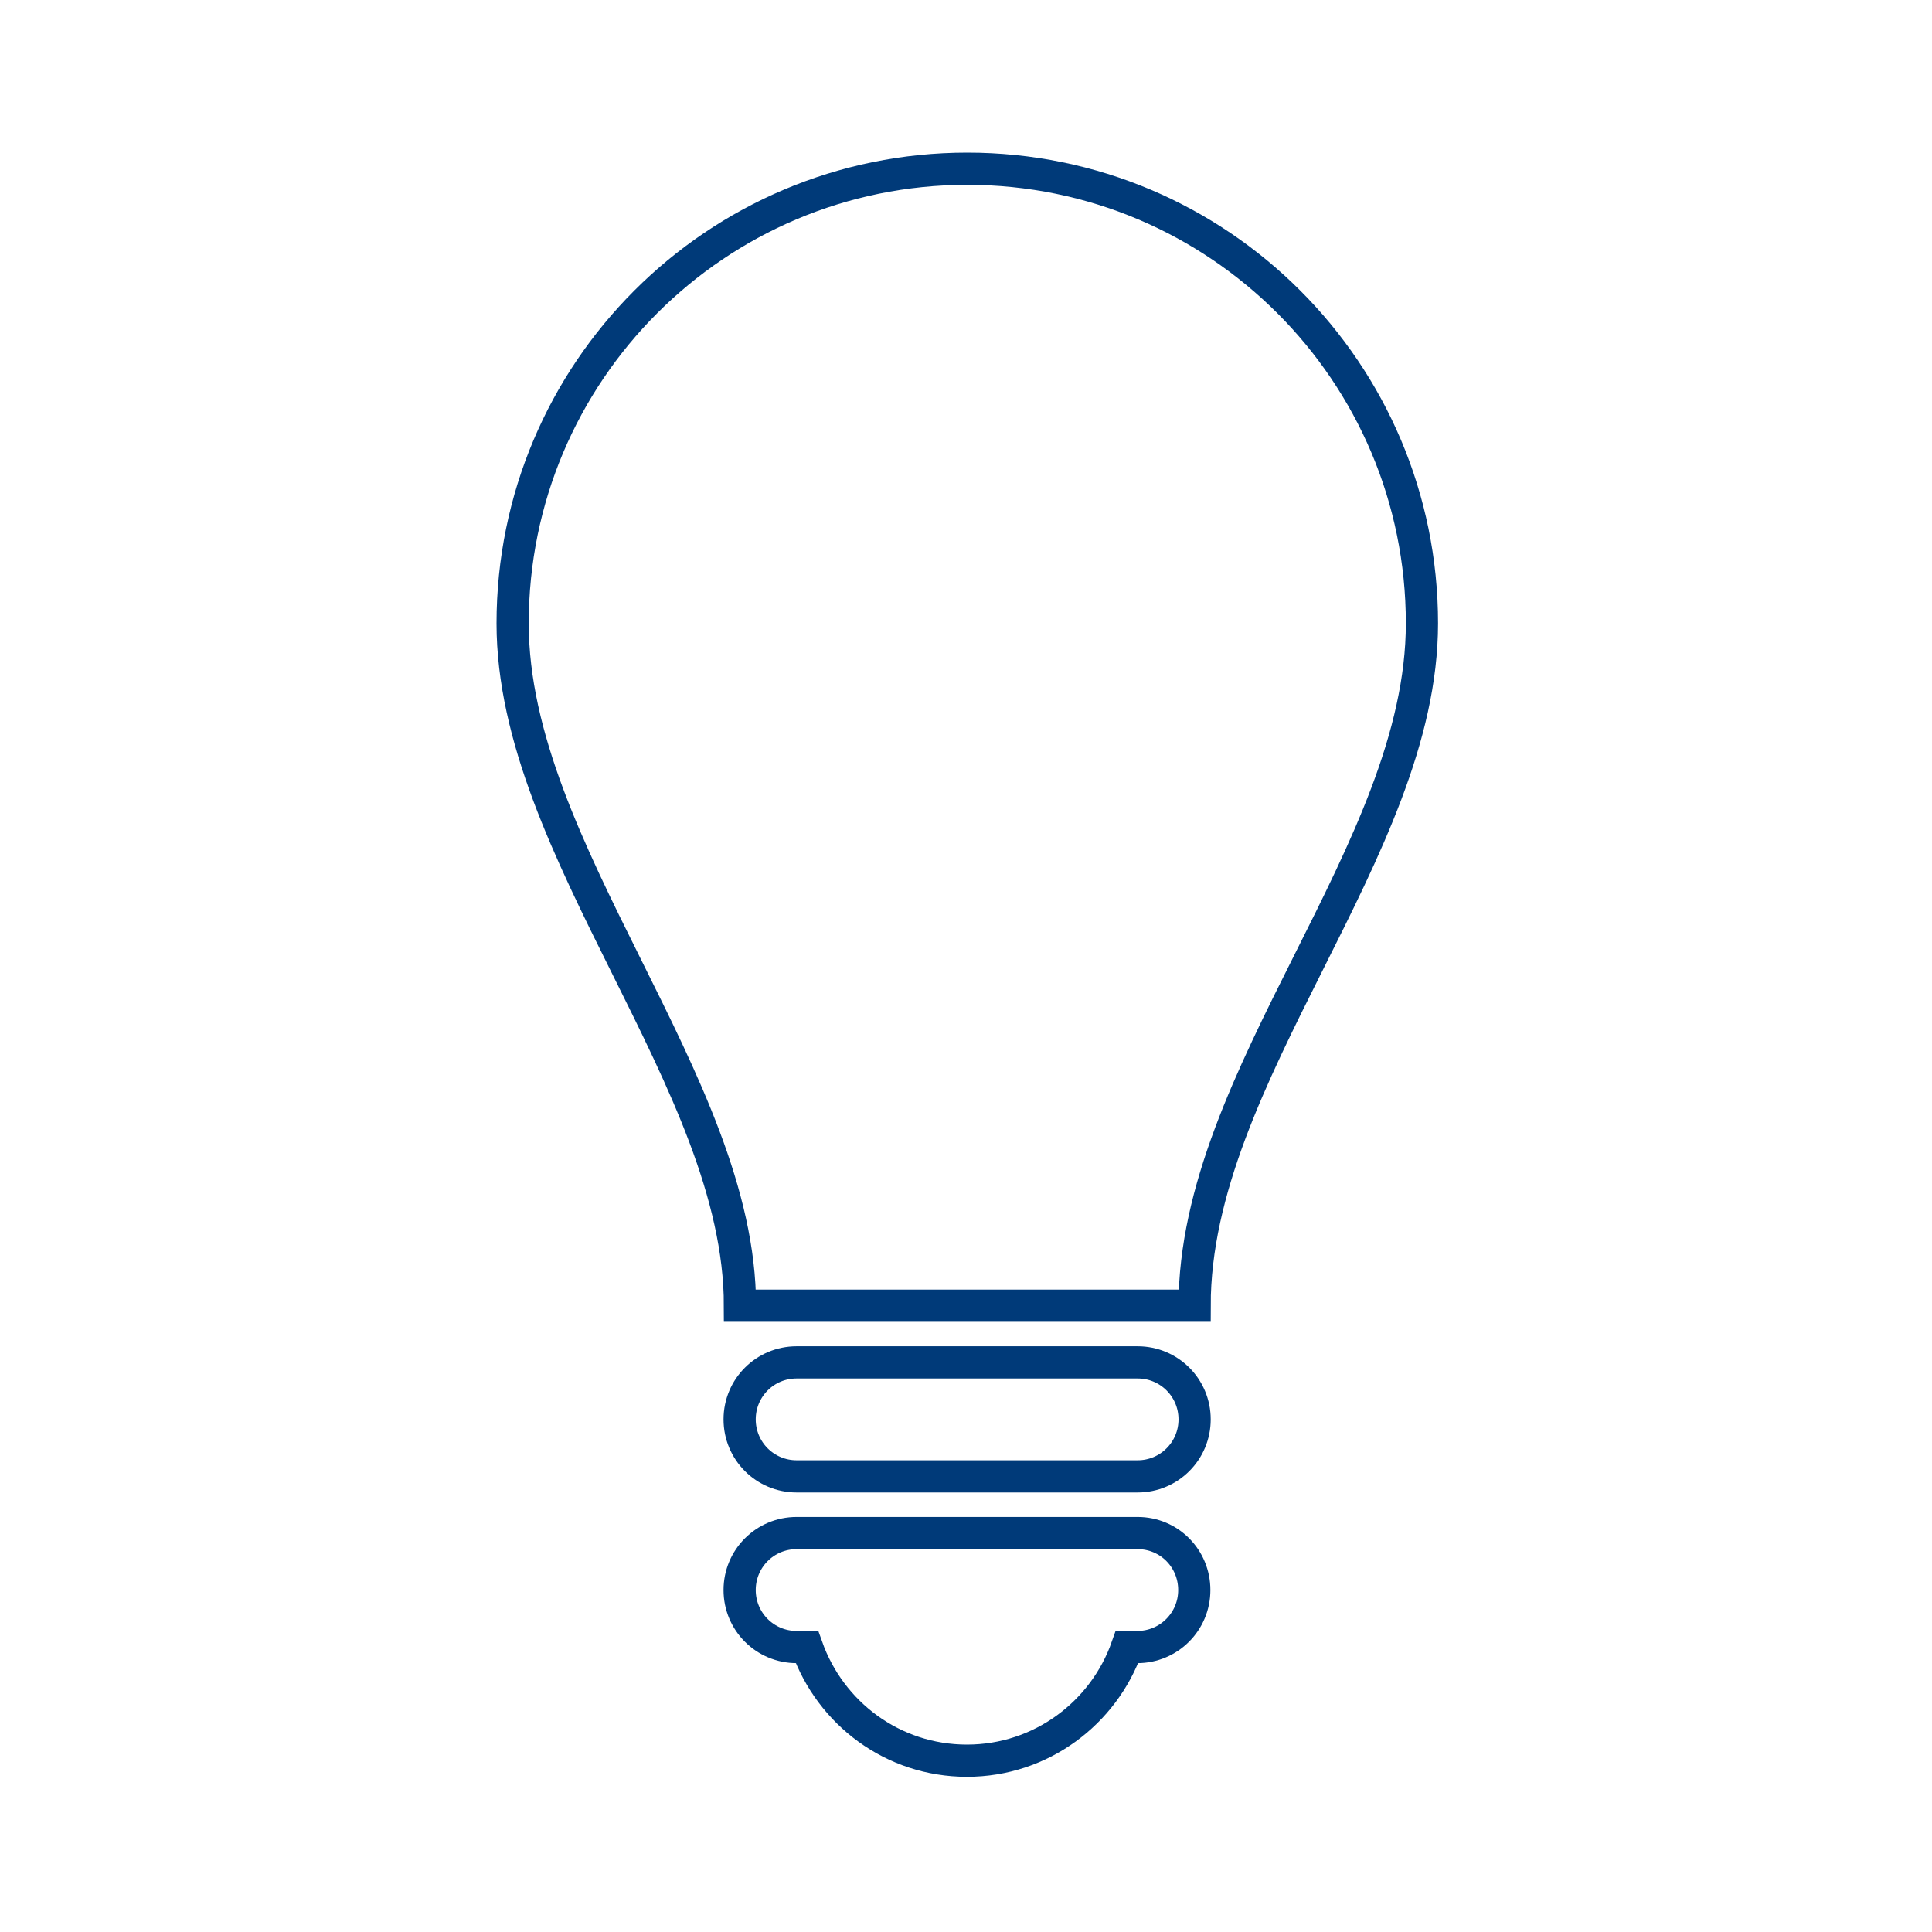
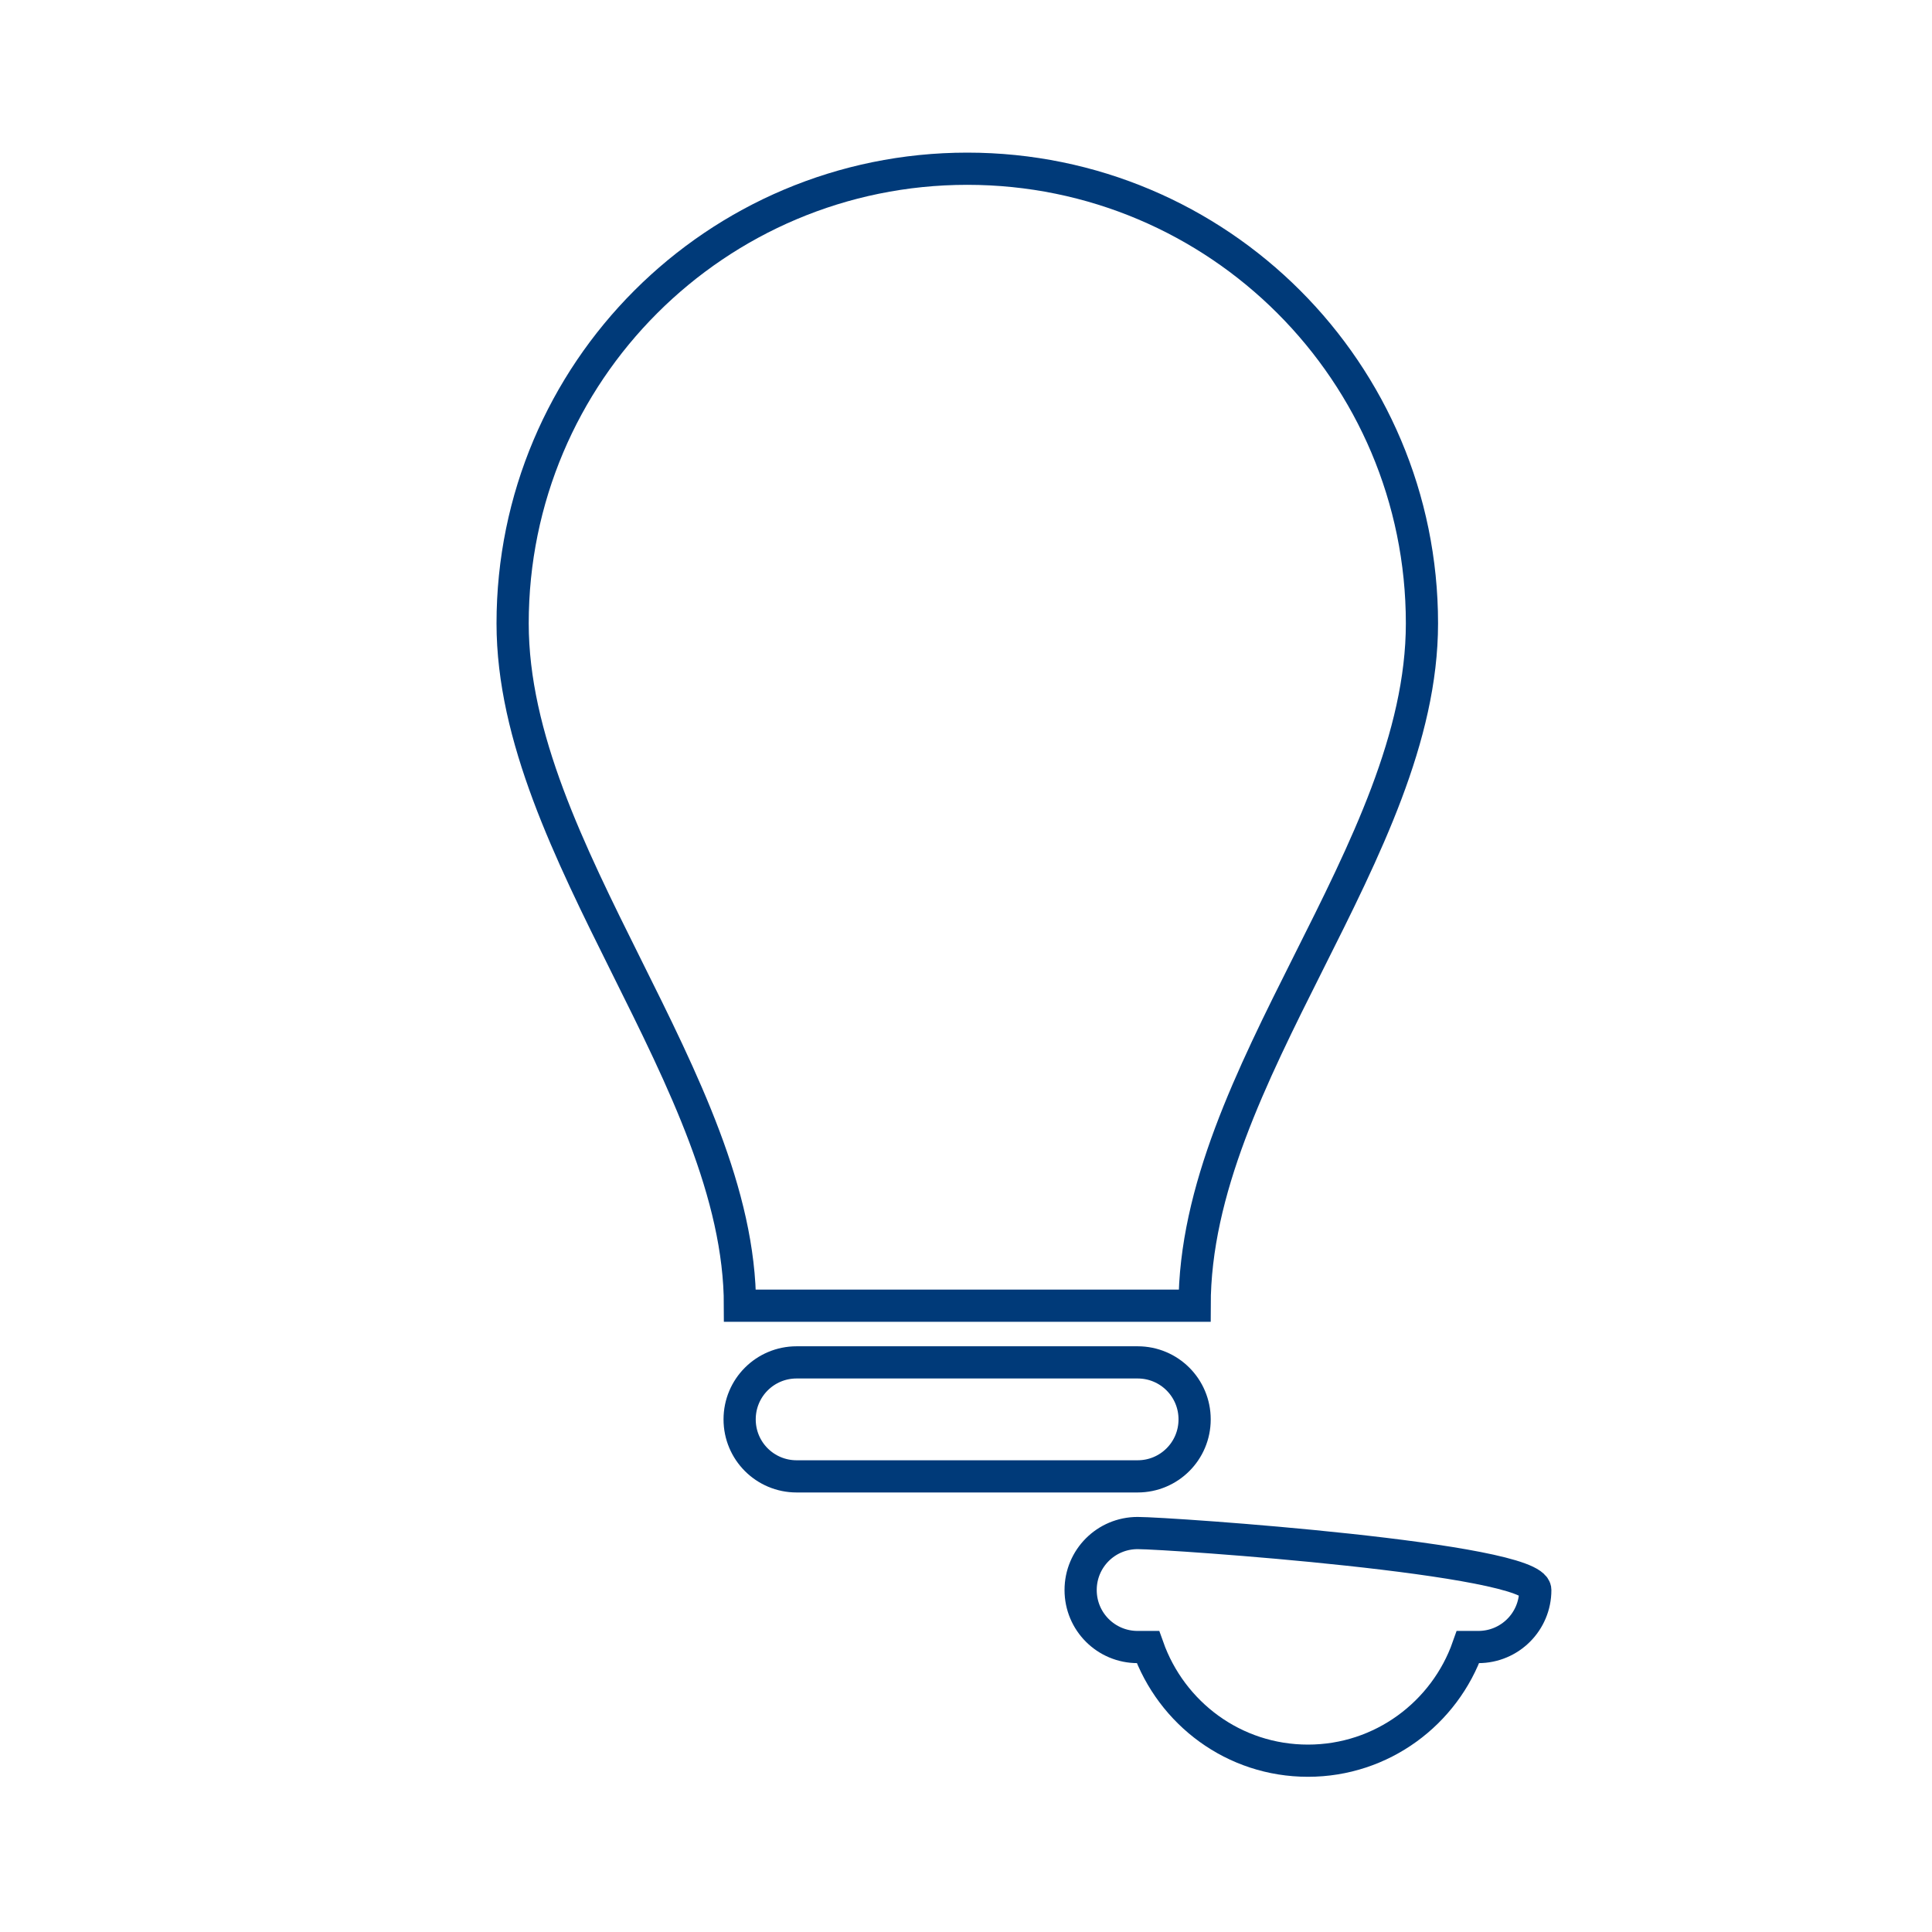
<svg xmlns="http://www.w3.org/2000/svg" version="1.1" id="Capa_1" x="0px" y="0px" viewBox="0 0 600 600" style="" xml:space="preserve">
  <style type="text/css">
	.st0{fill:none;stroke:#003a79;stroke-width:10;stroke-miterlimit:10;}
</style>
-   <path class="st0 fPUjKQZN_0" d="M441.6,193.6c0,70.6-70.6,140.1-70.6,211.9H229.8c0-69.5-70.6-141.2-70.6-211.9c0-78,63.2-141.2,141.2-141.2  C378.4,52.4,441.6,115.6,441.6,193.6z M353.3,476.1H247.4c-9.8,0-17.7,7.9-17.7,17.7s7.9,17.7,17.7,17.7h3.2  c7.3,20.6,26.7,35.3,49.7,35.3s42.5-14.8,49.7-35.3h3.2c9.8,0,17.7-7.9,17.7-17.7S363.1,476.1,353.3,476.1z M353.3,423.1H247.4  c-9.8,0-17.7,7.9-17.7,17.7s7.9,17.7,17.7,17.7h105.9c9.8,0,17.7-7.9,17.7-17.7S363.1,423.1,353.3,423.1z" />
+   <path class="st0 fPUjKQZN_0" d="M441.6,193.6c0,70.6-70.6,140.1-70.6,211.9H229.8c0-69.5-70.6-141.2-70.6-211.9c0-78,63.2-141.2,141.2-141.2  C378.4,52.4,441.6,115.6,441.6,193.6z M353.3,476.1c-9.8,0-17.7,7.9-17.7,17.7s7.9,17.7,17.7,17.7h3.2  c7.3,20.6,26.7,35.3,49.7,35.3s42.5-14.8,49.7-35.3h3.2c9.8,0,17.7-7.9,17.7-17.7S363.1,476.1,353.3,476.1z M353.3,423.1H247.4  c-9.8,0-17.7,7.9-17.7,17.7s7.9,17.7,17.7,17.7h105.9c9.8,0,17.7-7.9,17.7-17.7S363.1,423.1,353.3,423.1z" />
</svg>